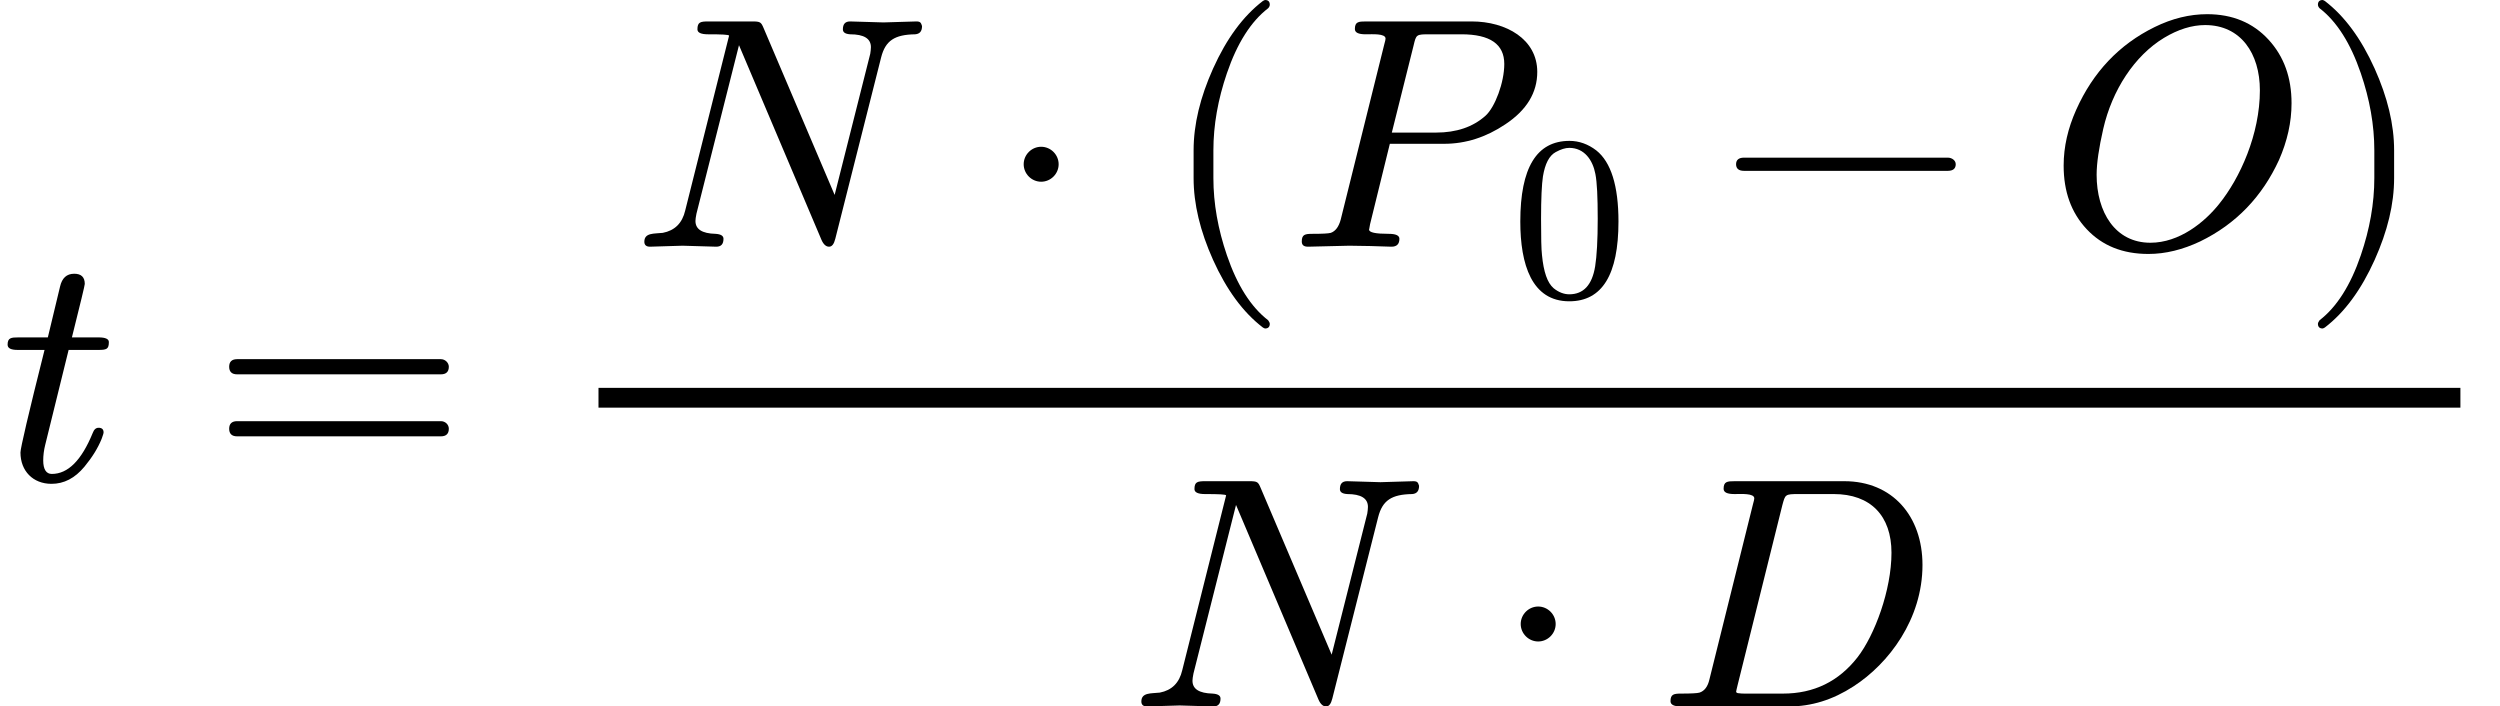
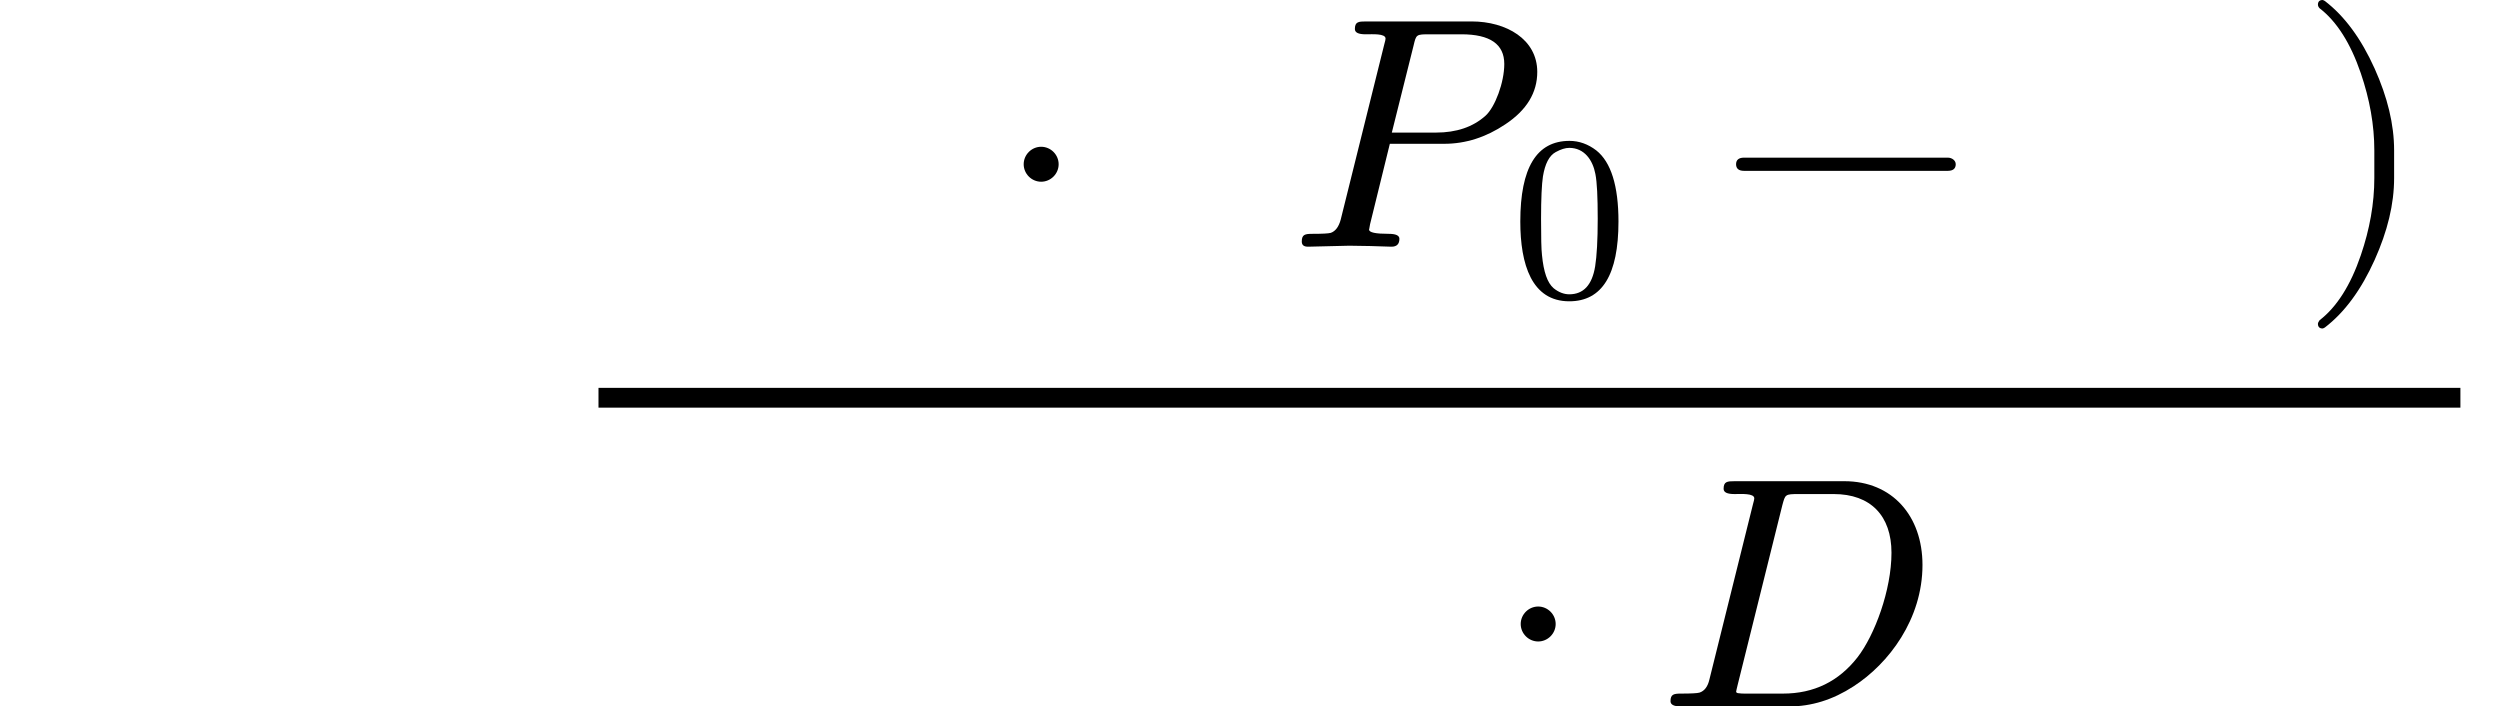
<svg xmlns="http://www.w3.org/2000/svg" xmlns:xlink="http://www.w3.org/1999/xlink" width="137.192px" height="38.768px" viewBox="0 -1456 7580 2142">
  <defs>
-     <path id="MJX-46-NCM-I-1D461" d="M330 419C330 428 320 433 299 433L218 433C244 537 257 591 257 595C257 616 246 626 225 626C202 626 188 613 182 587L145 433L56 433C34 433 23 432 23 411C23 400 33 395 54 395L135 395C86 200 62 97 62 84C62 28 100-11 156-11C194-11 227 6 256 41C280 70 297 98 308 125C312 136 314 142 314 145C314 154 309 159 299 159C291 159 285 154 281 143C247 60 206 19 157 19C140 19 131 33 131 60C131 75 133 91 137 107L208 395L297 395C323 395 330 397 330 419Z" />
-     <path id="MJX-46-NCM-N-3D" d="M698 367L80 367C64 367 56 359 56 344C56 329 64 321 80 321L698 321C714 321 722 329 722 344C722 356 711 367 698 367M698 179L80 179C64 179 56 171 56 156C56 141 64 133 80 133L698 133C714 133 722 141 722 156C722 169 711 179 698 179Z" />
-     <path id="MJX-46-NCM-I-1D441" d="M864 683C845 683 783 680 764 680C745 680 682 683 663 683C648 683 641 675 641 659C641 650 648 645 663 644C705 644 726 631 726 605C726 599 725 592 724 585L616 157L401 662C393 681 391 683 366 683L233 683C209 683 200 681 200 659C200 649 211 644 232 644C274 644 295 643 296 640L163 110C154 71 131 49 95 42C69 39 39 43 39 15C39 5 45 0 56 0C74 0 136 3 155 3C174 3 238 0 257 0C272 0 279 8 279 24C279 33 271 38 255 39C214 40 194 53 194 78C194 83 195 90 197 100L326 611L576 21C582 7 590 0 599 0C608 0 614 8 618 24L757 574C770 625 798 643 860 644C874 645 881 653 881 669C878 678 877 683 864 683Z" />
    <path id="MJX-46-NCM-N-22C5" d="M192 250C192 279 168 303 139 303C110 303 86 279 86 250C86 221 110 197 139 197C168 197 192 221 192 250Z" />
-     <path id="MJX-46-NCM-N-28" d="M318-248C327-248 332-243 332-234C332-231 330-227 327-223C275-183 233-117 202-26C175 53 161 131 161 208L161 292C161 369 175 447 202 526C233 617 275 683 327 723C330 726 332 730 332 734C332 743 327 748 318 748C317 748 314 747 311 745C251 699 201 631 160 540C121 453 101 371 101 292L101 208C101 129 121 47 160-40C201-131 251-199 311-245C314-247 317-248 318-248Z" />
    <path id="MJX-46-NCM-I-1D443" d="M555 683L235 683C212 683 201 682 201 660C201 649 212 644 234 644C254 644 294 647 294 631C294 629 293 623 290 613L158 82C152 60 142 47 128 42C121 40 103 39 72 39C50 39 40 37 40 16C40 5 46 0 59 0L184 3L248 2C259 2 299 0 312 0C328 0 336 8 336 24C336 34 325 39 304 39C264 39 244 43 244 52C244 52 245 55 247 68L307 312L472 312C537 312 599 332 657 371C722 414 754 467 754 530C754 629 660 683 555 683M524 644C611 644 654 614 654 554C654 498 626 423 597 397C559 363 509 346 447 346L313 346L379 610C387 644 387 644 429 644Z" />
    <path id="MJX-46-NCM-N-30" d="M249-22C390-22 460 92 460 320C460 473 428 575 365 625C330 652 291 666 250 666C109 666 39 551 39 320C39 136 88-22 249-22M361 524C368 489 371 425 371 332C371 240 367 172 360 128C347 48 310 8 249 8C226 8 203 17 182 34C155 57 139 104 132 176C129 201 128 253 128 332C128 419 131 480 136 513C145 568 163 603 191 618C213 630 232 636 249 636C314 636 350 583 361 524Z" />
    <path id="MJX-46-NCM-N-2212" d="M698 270L80 270C64 270 56 263 56 250C56 237 64 230 80 230L698 230C714 230 722 237 722 250C722 262 710 270 698 270Z" />
-     <path id="MJX-46-NCM-I-1D442" d="M702 263C727 320 740 377 740 435C740 513 717 577 670 628C623 679 561 705 484 705C431 705 378 692 325 666C217 613 138 529 87 415C62 359 49 303 49 246C49 167 72 103 119 53C166 3 228-22 306-22C358-22 410-9 463 16C572 69 651 152 702 263M644 474C644 341 584 208 520 129C476 74 400 12 312 12C205 12 149 105 149 218C149 253 156 300 169 357C196 475 264 579 353 633C396 659 438 672 478 672C586 672 644 586 644 474Z" />
    <path id="MJX-46-NCM-N-29" d="M78-245C138-199 188-131 229-40C268 47 288 129 288 208L288 292C288 371 268 453 229 540C188 631 138 699 78 745C75 747 72 748 71 748C62 748 57 743 57 734C57 730 59 726 62 723C114 683 156 617 187 526C214 447 228 369 228 292L228 208C228 131 214 53 187-26C156-117 114-183 62-223C59-227 57-231 57-234C57-243 62-248 71-248C72-248 75-247 78-245Z" />
    <path id="MJX-46-NCM-I-1D437" d="M567 683L235 683C212 683 201 682 201 660C201 649 212 644 234 644C254 644 294 647 294 631C294 629 293 623 290 613L158 82C153 60 143 47 128 42C121 40 103 39 72 39C50 39 40 37 40 16C40 5 51 0 72 0L399 0C467 0 532 20 595 61C702 130 804 265 804 429C804 577 713 683 567 683M710 466C710 353 659 216 607 149C550 76 475 39 381 39L270 39C259 39 252 39 248 40C242 40 239 42 239 45C239 47 241 54 244 67L379 610C388 643 387 644 429 644L535 644C647 644 710 578 710 466Z" />
  </defs>
  <g stroke="#000000" fill="#000000" stroke-width="0" transform="scale(1,-1)">
    <g data-mml-node="math" data-latex="t=\frac{N\cdot (P_0-O)}{N\cdot D}" data-semantic-type="relseq" data-semantic-role="equality" data-semantic-annotation="depth:1" data-semantic-id="19" data-semantic-children="0,18" data-semantic-content="1" data-semantic-attributes="latex:t=\frac{N\cdot (P_0-O)}{N\cdot D}" data-semantic-owns="0 1 18" aria-level="0" data-speech-node="true" data-semantic-structure="(19 0 1 (18 (13 2 3 (12 4 (11 (7 5 6) 8 9) 10)) (17 14 15 16)))">
      <g data-mml-node="mi" data-latex="t" data-semantic-type="identifier" data-semantic-role="latinletter" data-semantic-font="italic" data-semantic-annotation="clearspeak:simple;nemeth:number;depth:2" data-semantic-id="0" data-semantic-parent="19" data-semantic-attributes="latex:t" aria-level="1" data-speech-node="true">
        <use data-c="1D461" xlink:href="#MJX-46-NCM-I-1D461" />
      </g>
      <g data-mml-node="mo" data-latex="=" data-semantic-type="relation" data-semantic-role="equality" data-semantic-annotation="nemeth:number;depth:2" data-semantic-id="1" data-semantic-parent="19" data-semantic-attributes="latex:=" data-semantic-operator="relseq,=" aria-level="1" data-speech-node="true" transform="translate(638.8,0)">
        <use data-c="3D" xlink:href="#MJX-46-NCM-N-3D" />
      </g>
      <g data-mml-node="mfrac" data-latex="\frac{N\cdot (P_0-O)}{N\cdot D}" data-semantic-type="fraction" data-semantic-role="division" data-semantic-annotation="depth:2" data-semantic-id="18" data-semantic-children="13,17" data-semantic-parent="19" data-semantic-attributes="latex:\frac{N\cdot (P_0-O)}{N\cdot D}" data-semantic-owns="13 17" aria-level="1" data-speech-node="true" transform="translate(1694.6,0)">
        <g data-mml-node="mrow" data-latex="N\cdot (P_0 -O)" data-semantic-type="infixop" data-semantic-role="multiplication" data-semantic-annotation="depth:3" data-semantic-id="13" data-semantic-children="2,12" data-semantic-content="3" data-semantic-parent="18" data-semantic-attributes="latex:N\cdot (P_0 -O)" data-semantic-owns="2 3 12" aria-level="2" data-speech-node="true" transform="translate(220,708)">
          <g data-mml-node="mi" data-latex="N" data-semantic-type="identifier" data-semantic-role="latinletter" data-semantic-font="italic" data-semantic-annotation="clearspeak:simple;nemeth:number;depth:4" data-semantic-id="2" data-semantic-parent="13" data-semantic-attributes="latex:N" aria-level="3" data-speech-node="true">
            <use data-c="1D441" xlink:href="#MJX-46-NCM-I-1D441" />
          </g>
          <g data-mml-node="mo" data-latex="\cdot" data-semantic-type="operator" data-semantic-role="multiplication" data-semantic-annotation="depth:4" data-semantic-id="3" data-semantic-parent="13" data-semantic-attributes="latex:\cdot" data-semantic-operator="infixop,⋅" aria-level="3" data-speech-node="true" transform="translate(1103.2,0)">
            <use data-c="22C5" xlink:href="#MJX-46-NCM-N-22C5" />
          </g>
          <g data-mml-node="mrow" data-semantic-added="true" data-semantic-type="fenced" data-semantic-role="leftright" data-semantic-annotation="depth:4" data-semantic-id="12" data-semantic-children="11" data-semantic-content="4,10" data-semantic-parent="13" data-semantic-owns="4 11 10" aria-level="3" data-speech-node="true" transform="translate(1603.4,0)">
            <g data-mml-node="mo" data-latex="(" data-semantic-type="fence" data-semantic-role="open" data-semantic-annotation="depth:5" data-semantic-id="4" data-semantic-parent="12" data-semantic-attributes="latex:(" data-semantic-operator="fenced" aria-level="4" data-speech-node="true">
              <use data-c="28" xlink:href="#MJX-46-NCM-N-28" />
            </g>
            <g data-mml-node="mrow" data-semantic-added="true" data-semantic-type="infixop" data-semantic-role="subtraction" data-semantic-annotation="depth:5" data-semantic-id="11" data-semantic-children="7,9" data-semantic-content="8" data-semantic-parent="12" data-semantic-owns="7 8 9" aria-level="4" data-speech-node="true" transform="translate(389,0)">
              <g data-mml-node="msub" data-latex="P_0" data-semantic-type="subscript" data-semantic-role="latinletter" data-semantic-annotation="depth:6" data-semantic-id="7" data-semantic-children="5,6" data-semantic-parent="11" data-semantic-attributes="latex:P_0" data-semantic-owns="5 6" aria-level="5" data-speech-node="true">
                <g data-mml-node="mi" data-latex="P" data-semantic-type="identifier" data-semantic-role="latinletter" data-semantic-font="italic" data-semantic-annotation="clearspeak:simple;depth:7" data-semantic-id="5" data-semantic-parent="7" data-semantic-attributes="latex:P" aria-level="6" data-speech-node="true">
                  <use data-c="1D443" xlink:href="#MJX-46-NCM-I-1D443" />
                </g>
                <g data-mml-node="mn" transform="translate(675,-150) scale(0.707)" data-latex="0" data-semantic-type="number" data-semantic-role="integer" data-semantic-font="normal" data-semantic-annotation="clearspeak:simple;depth:7" data-semantic-id="6" data-semantic-parent="7" data-semantic-attributes="latex:0" aria-level="6" data-speech-node="true">
                  <use data-c="30" xlink:href="#MJX-46-NCM-N-30" />
                </g>
              </g>
              <g data-mml-node="mo" data-latex="-" data-semantic-type="operator" data-semantic-role="subtraction" data-semantic-annotation="depth:6" data-semantic-id="8" data-semantic-parent="11" data-semantic-attributes="latex:-" data-semantic-operator="infixop,−" aria-level="5" data-speech-node="true" transform="translate(1300.8,0)">
                <use data-c="2212" xlink:href="#MJX-46-NCM-N-2212" />
              </g>
              <g data-mml-node="mi" data-latex="O" data-semantic-type="identifier" data-semantic-role="latinletter" data-semantic-font="italic" data-semantic-annotation="clearspeak:simple;depth:6" data-semantic-id="9" data-semantic-parent="11" data-semantic-attributes="latex:O" aria-level="5" data-speech-node="true" transform="translate(2301,0)">
                <use data-c="1D442" xlink:href="#MJX-46-NCM-I-1D442" />
              </g>
            </g>
            <g data-mml-node="mo" data-latex=")" data-semantic-type="fence" data-semantic-role="close" data-semantic-annotation="depth:5" data-semantic-id="10" data-semantic-parent="12" data-semantic-attributes="latex:)" data-semantic-operator="fenced" aria-level="4" data-speech-node="true" transform="translate(3453,0)">
              <use data-c="29" xlink:href="#MJX-46-NCM-N-29" />
            </g>
          </g>
        </g>
        <g data-mml-node="mrow" data-latex="N\cdot D" data-semantic-type="infixop" data-semantic-role="multiplication" data-semantic-annotation="depth:3" data-semantic-id="17" data-semantic-children="14,16" data-semantic-content="15" data-semantic-parent="18" data-semantic-attributes="latex:N\cdot D" data-semantic-owns="14 15 16" aria-level="2" data-speech-node="true" transform="translate(1727,-686)">
          <g data-mml-node="mi" data-latex="N" data-semantic-type="identifier" data-semantic-role="latinletter" data-semantic-font="italic" data-semantic-annotation="clearspeak:simple;depth:4" data-semantic-id="14" data-semantic-parent="17" data-semantic-attributes="latex:N" aria-level="3" data-speech-node="true">
            <use data-c="1D441" xlink:href="#MJX-46-NCM-I-1D441" />
          </g>
          <g data-mml-node="mo" data-latex="\cdot" data-semantic-type="operator" data-semantic-role="multiplication" data-semantic-annotation="depth:4" data-semantic-id="15" data-semantic-parent="17" data-semantic-attributes="latex:\cdot" data-semantic-operator="infixop,⋅" aria-level="3" data-speech-node="true" transform="translate(1103.2,0)">
            <use data-c="22C5" xlink:href="#MJX-46-NCM-N-22C5" />
          </g>
          <g data-mml-node="mi" data-latex="D" data-semantic-type="identifier" data-semantic-role="latinletter" data-semantic-font="italic" data-semantic-annotation="clearspeak:simple;depth:4" data-semantic-id="16" data-semantic-parent="17" data-semantic-attributes="latex:D" aria-level="3" data-speech-node="true" transform="translate(1603.4,0)">
            <use data-c="1D437" xlink:href="#MJX-46-NCM-I-1D437" />
          </g>
        </g>
        <rect width="5645.4" height="60" x="120" y="220" />
      </g>
    </g>
  </g>
</svg>